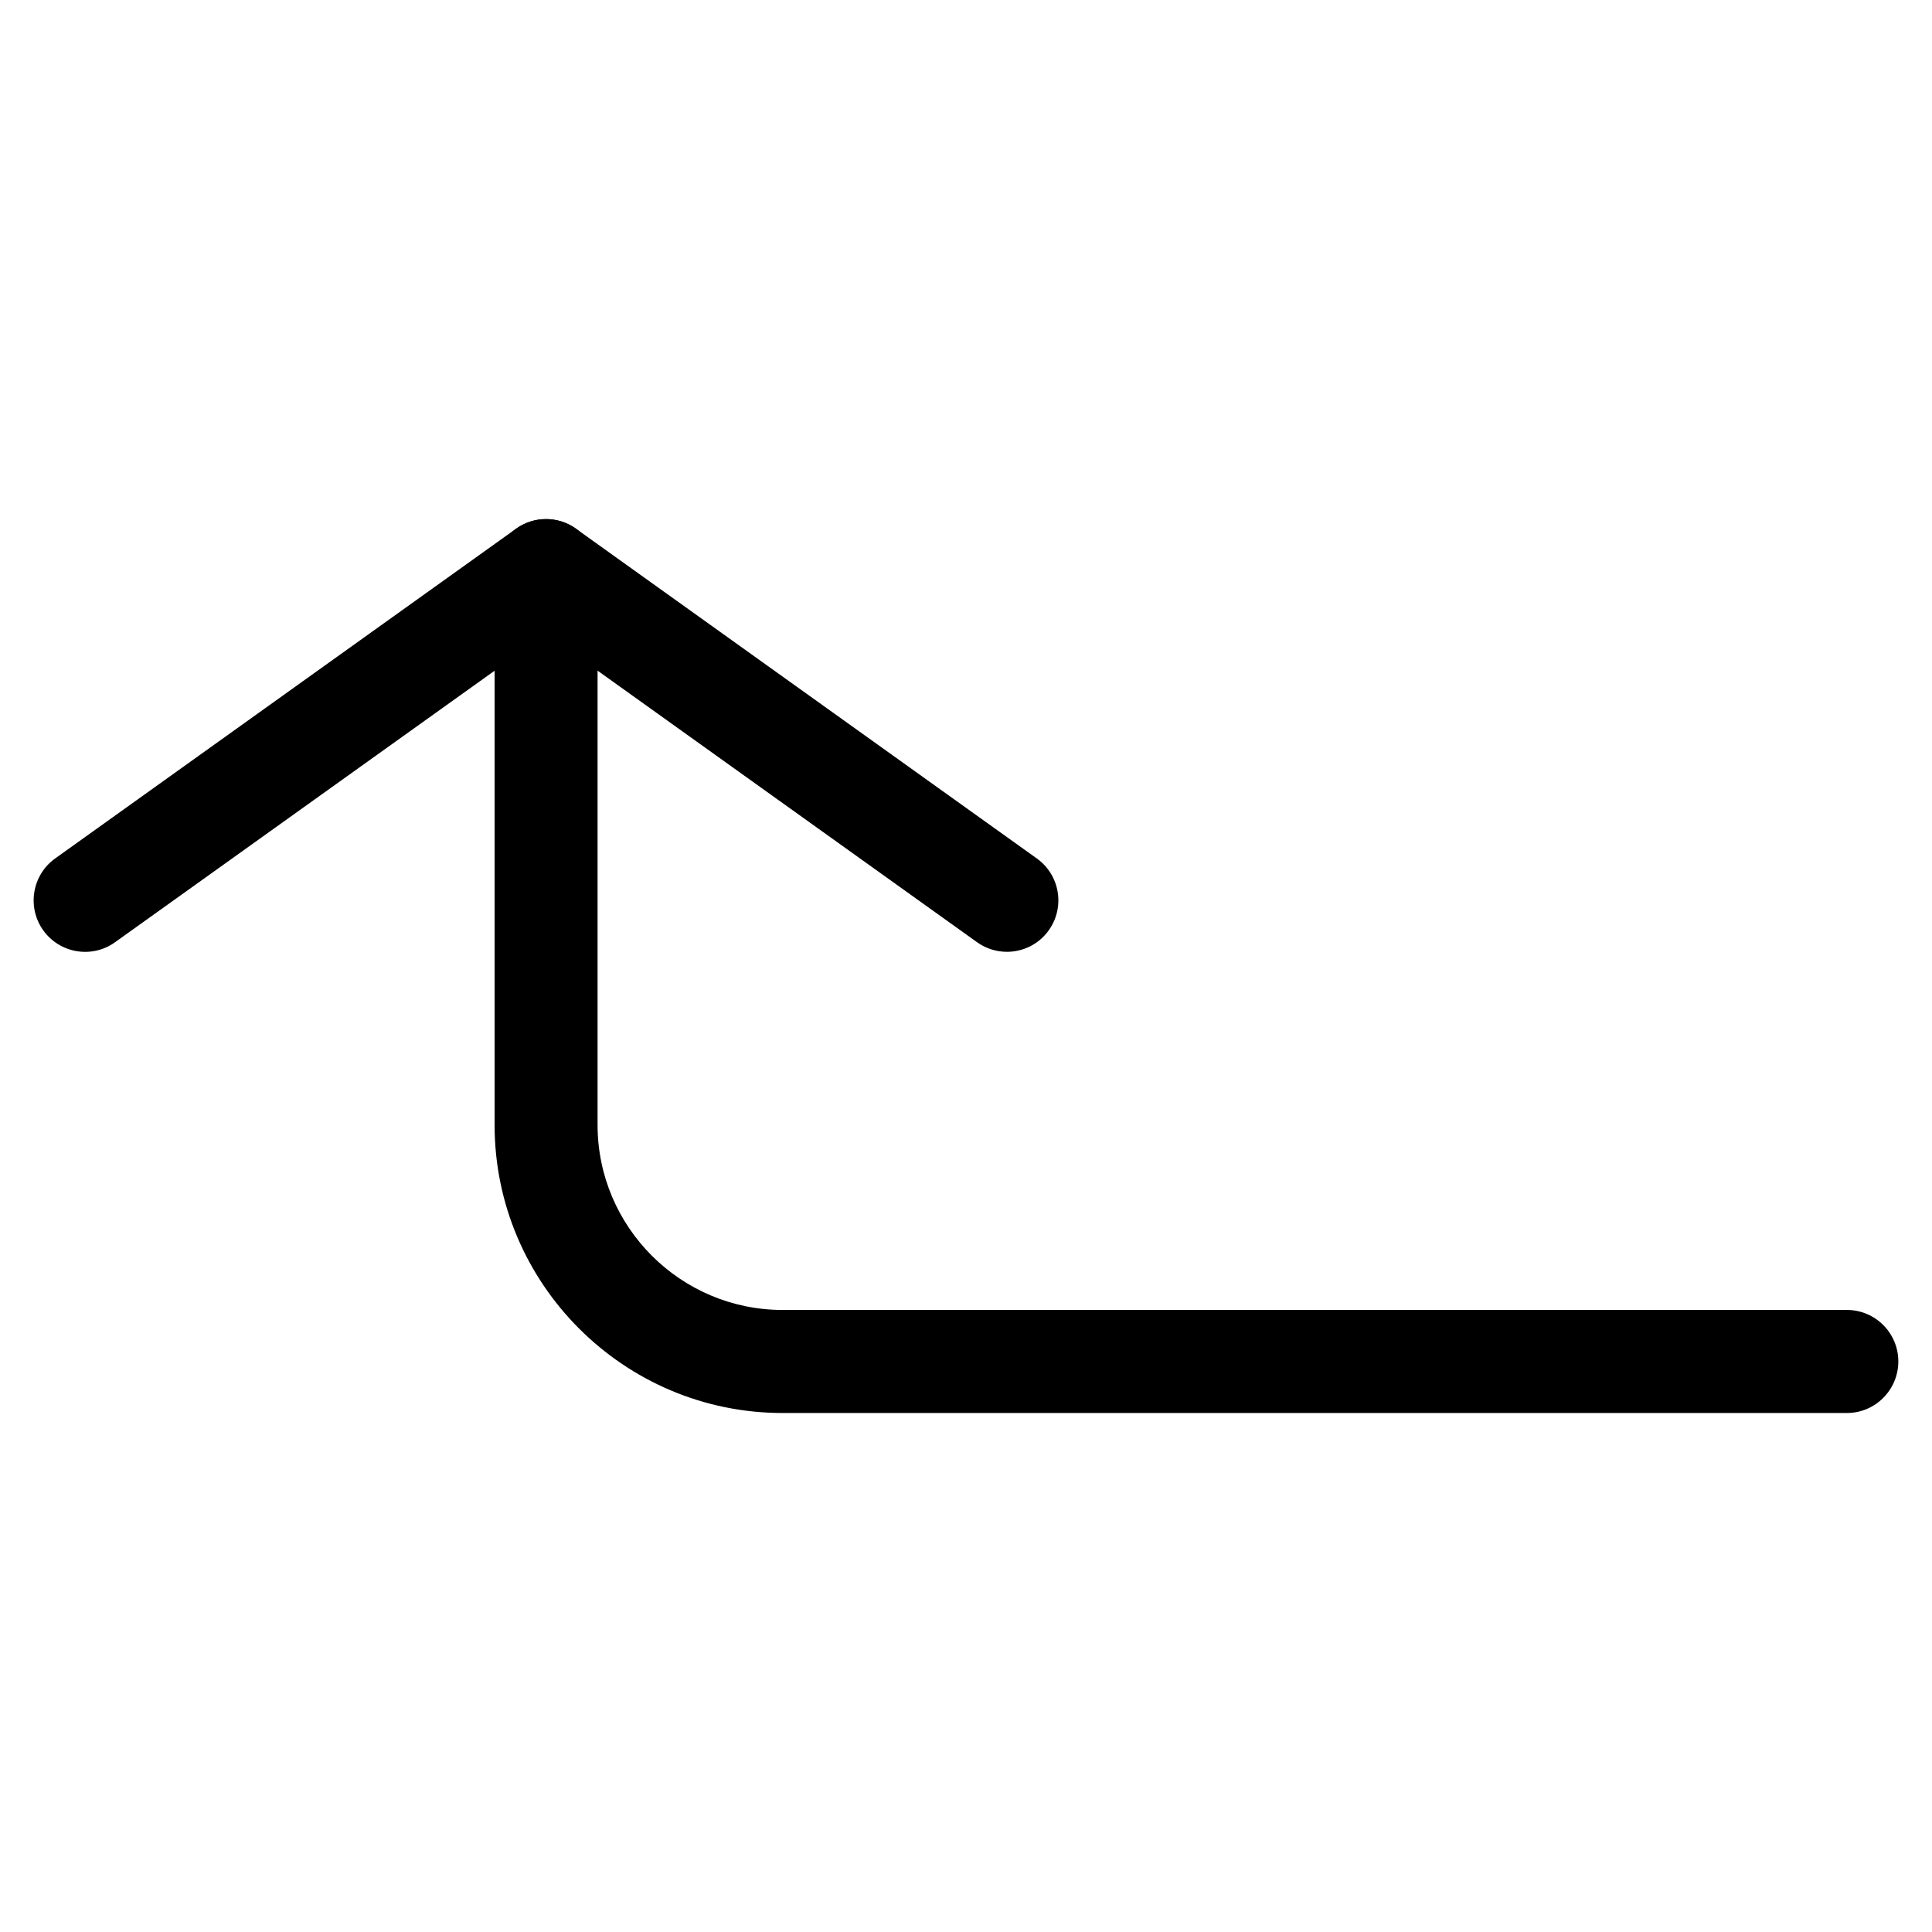
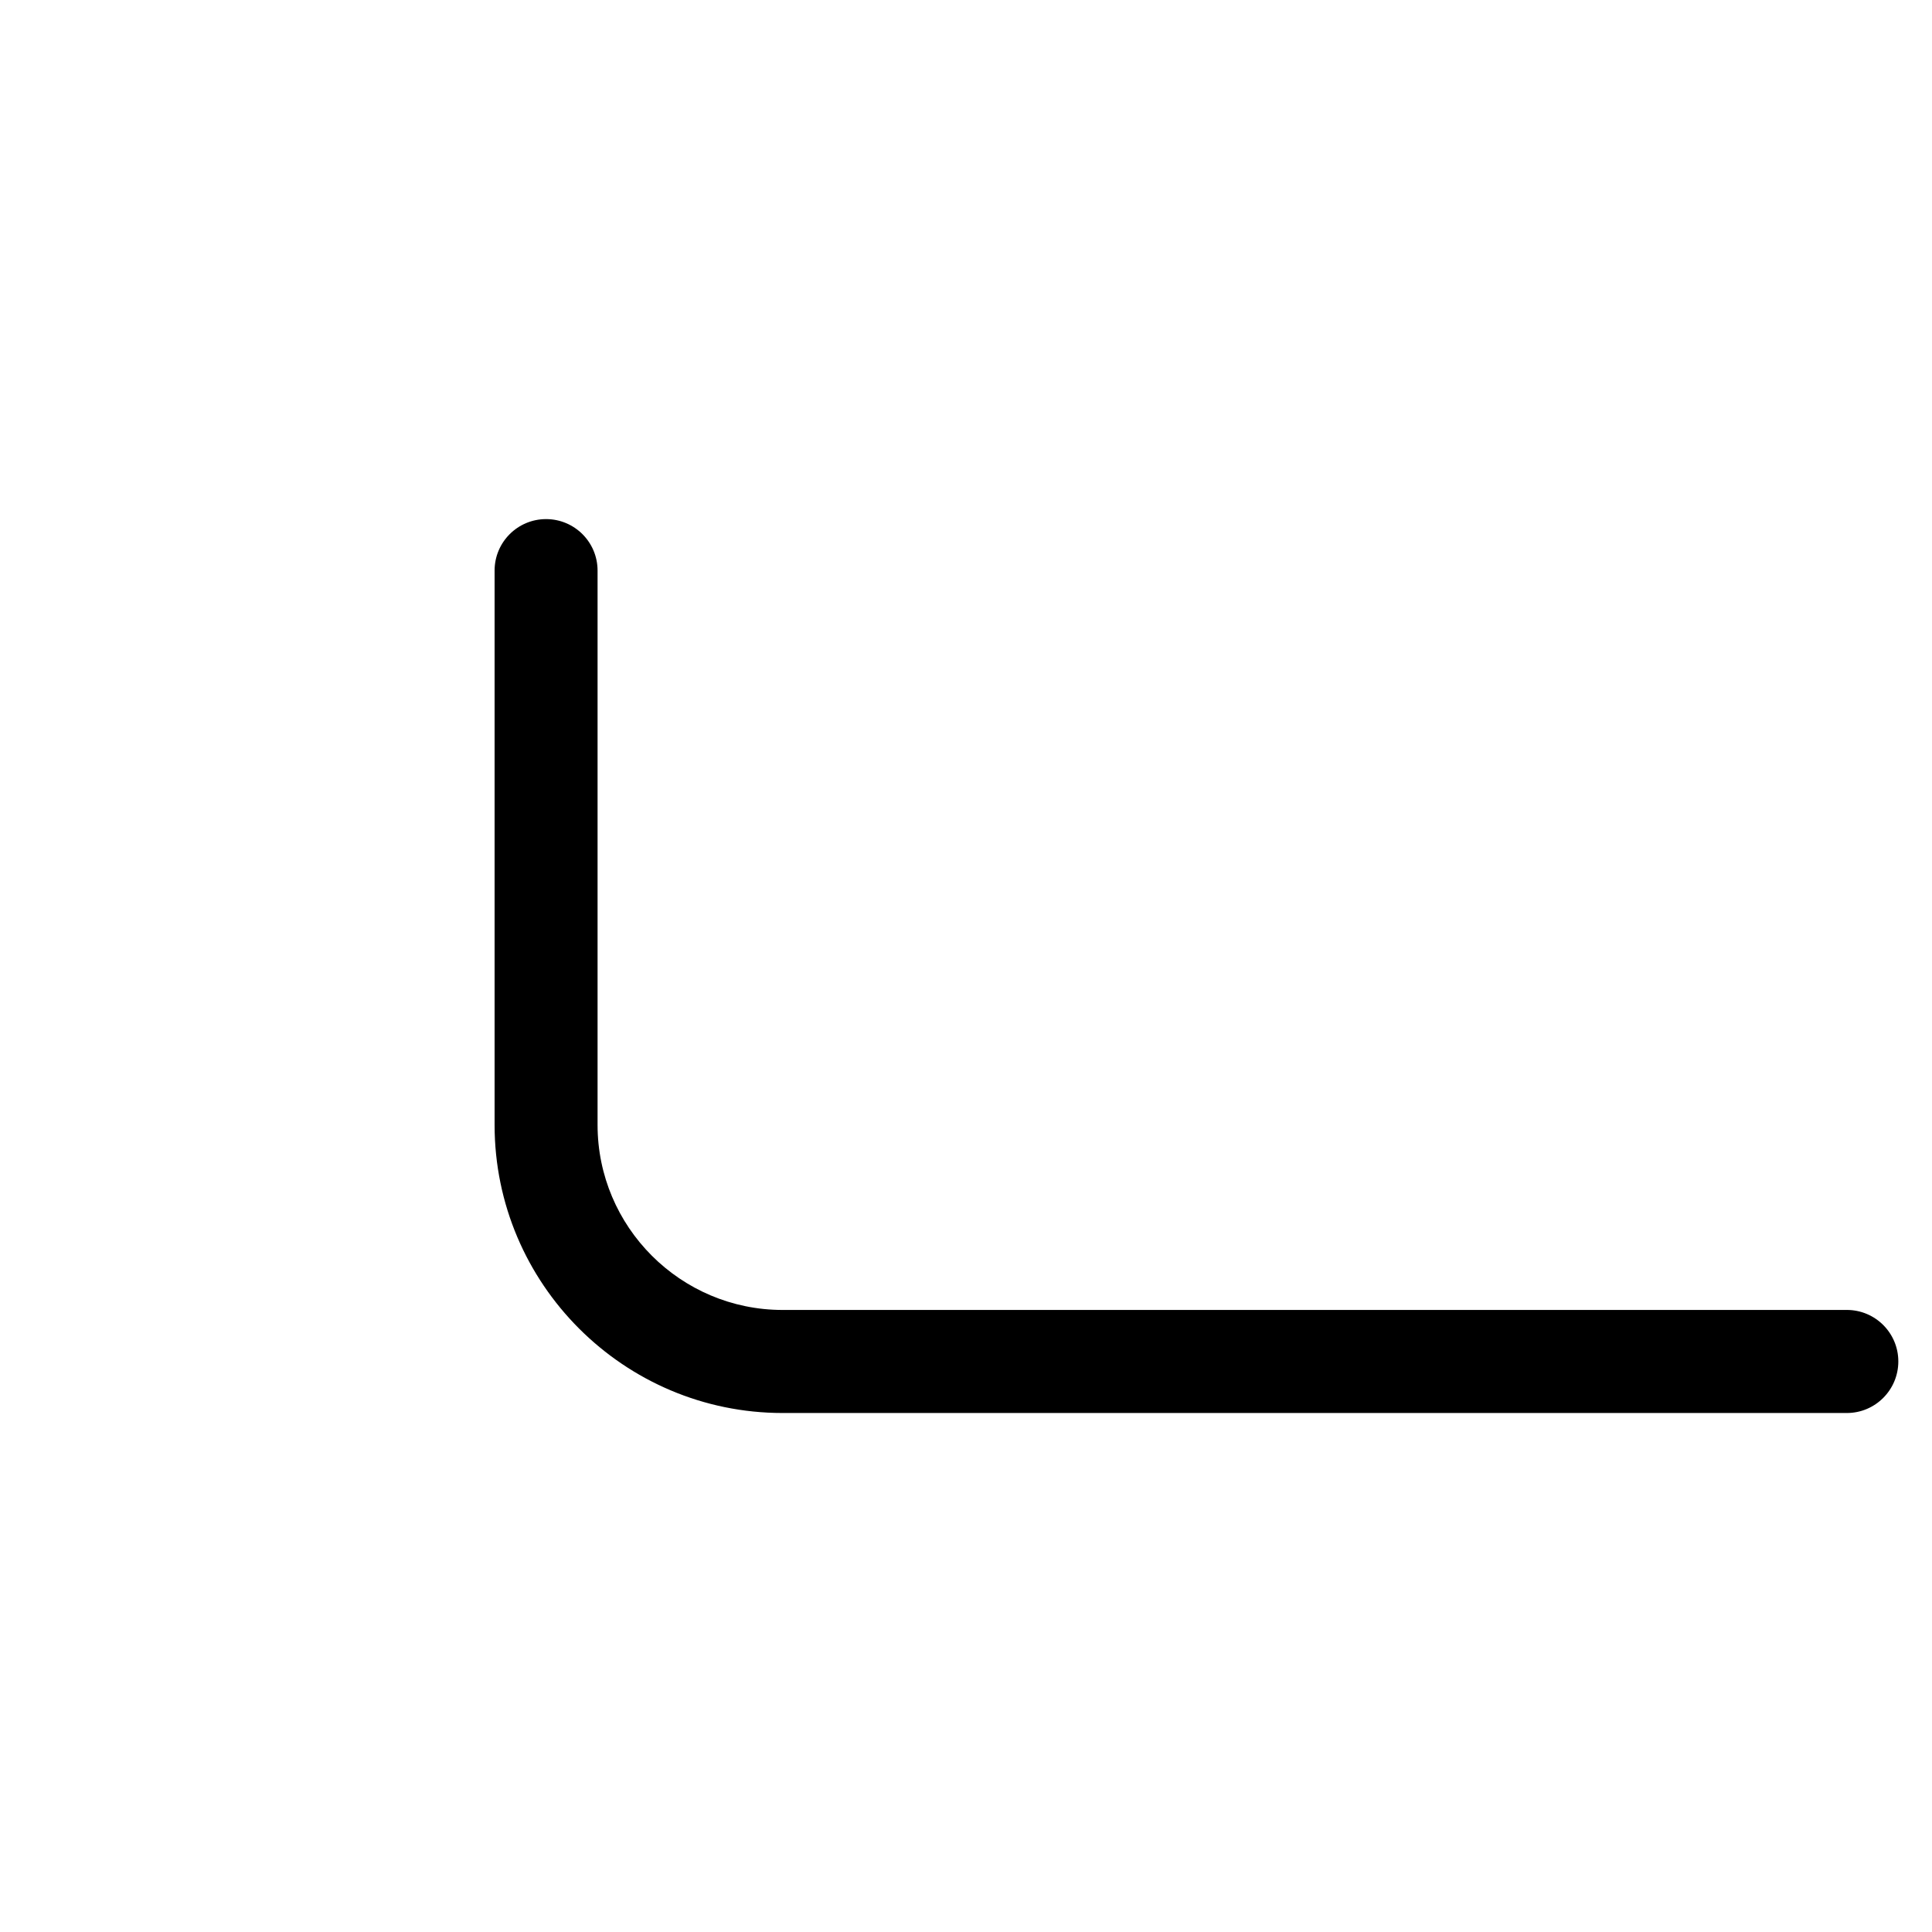
<svg xmlns="http://www.w3.org/2000/svg" fill="#000000" width="800px" height="800px" version="1.1" viewBox="144 144 512 512">
  <g>
-     <path d="m410.85 396.24c-2.731 0-5.519-0.82-7.914-2.539l-114.2-81.723-114.24 81.719c-6.129 4.41-14.652 2.961-19.039-3.148-4.367-6.129-2.961-14.652 3.148-19.039l122.15-87.391c4.766-3.402 11.125-3.402 15.891 0l122.13 87.391c6.129 4.387 7.535 12.91 3.148 19.039-2.644 3.719-6.82 5.691-11.082 5.691z" />
    <path d="m633.43 518.46h-282.03c-42.09 0-76.328-34.258-76.328-76.348v-146.9c0-7.535 6.109-13.645 13.645-13.645s13.645 6.109 13.645 13.645v146.9c0 27.039 22 49.039 49.039 49.039l282.03-0.004c7.535 0 13.645 6.109 13.645 13.645 0 7.539-6.109 13.668-13.645 13.668z" />
  </g>
</svg>